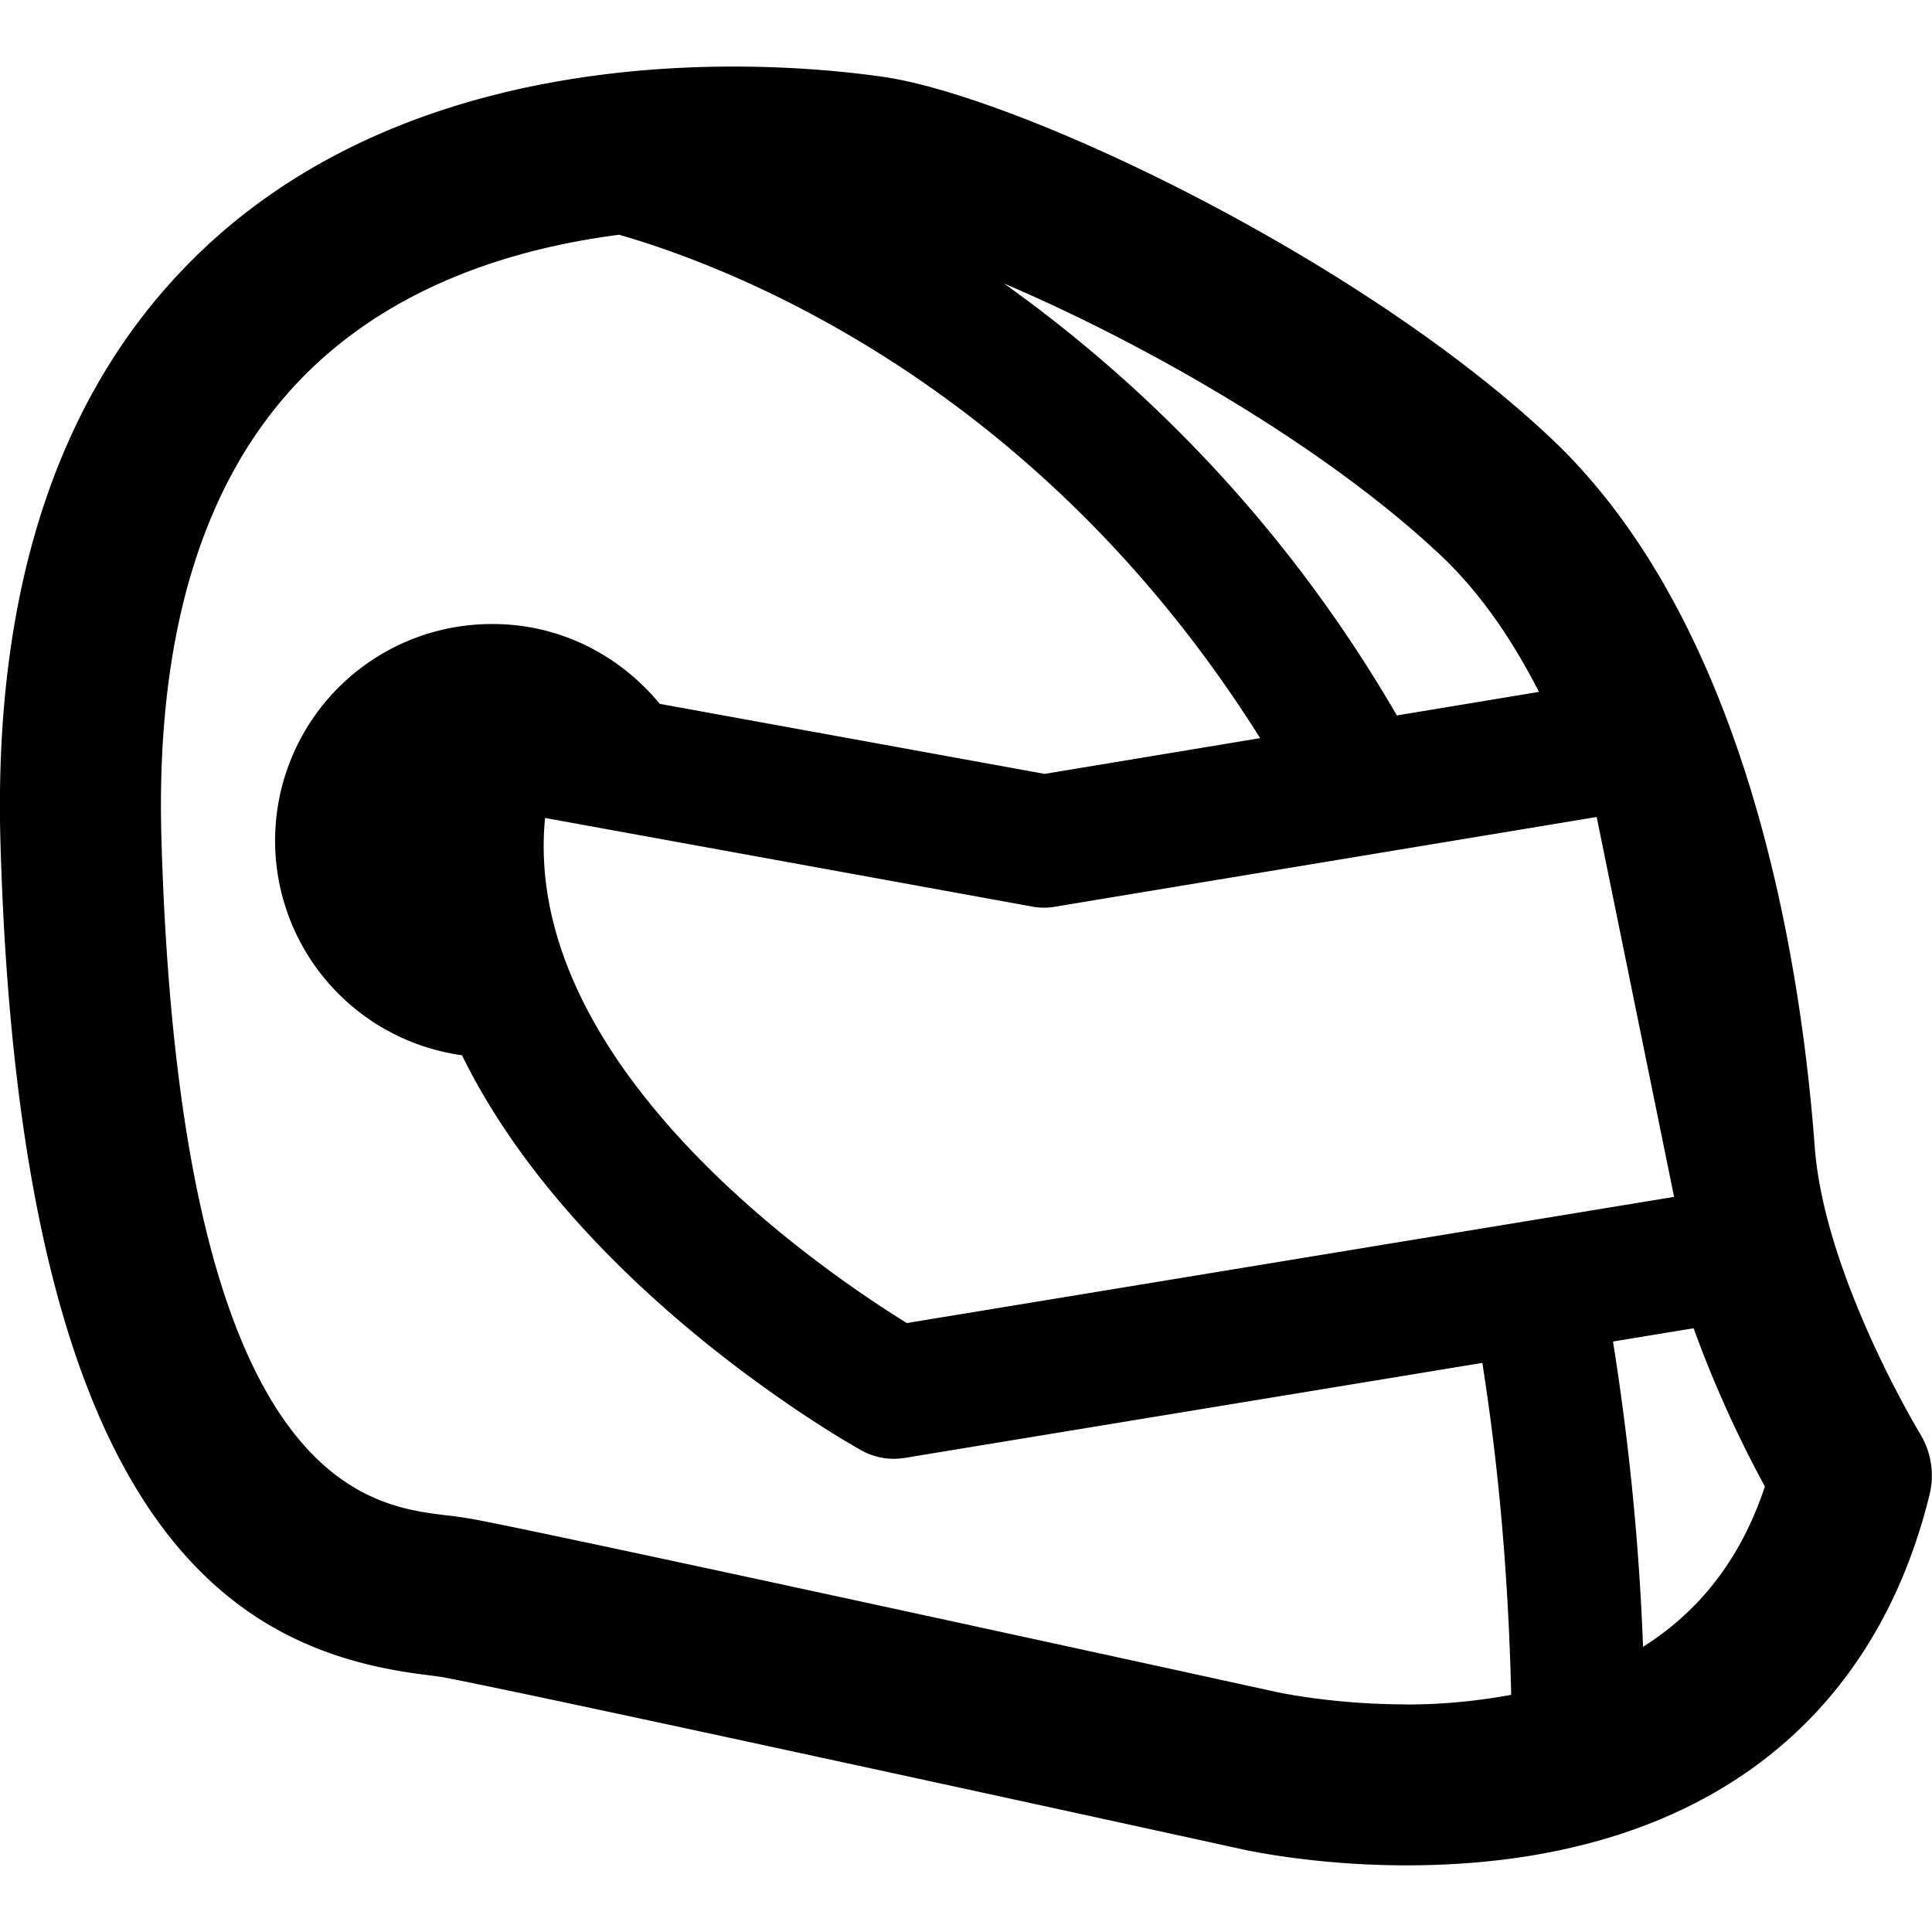
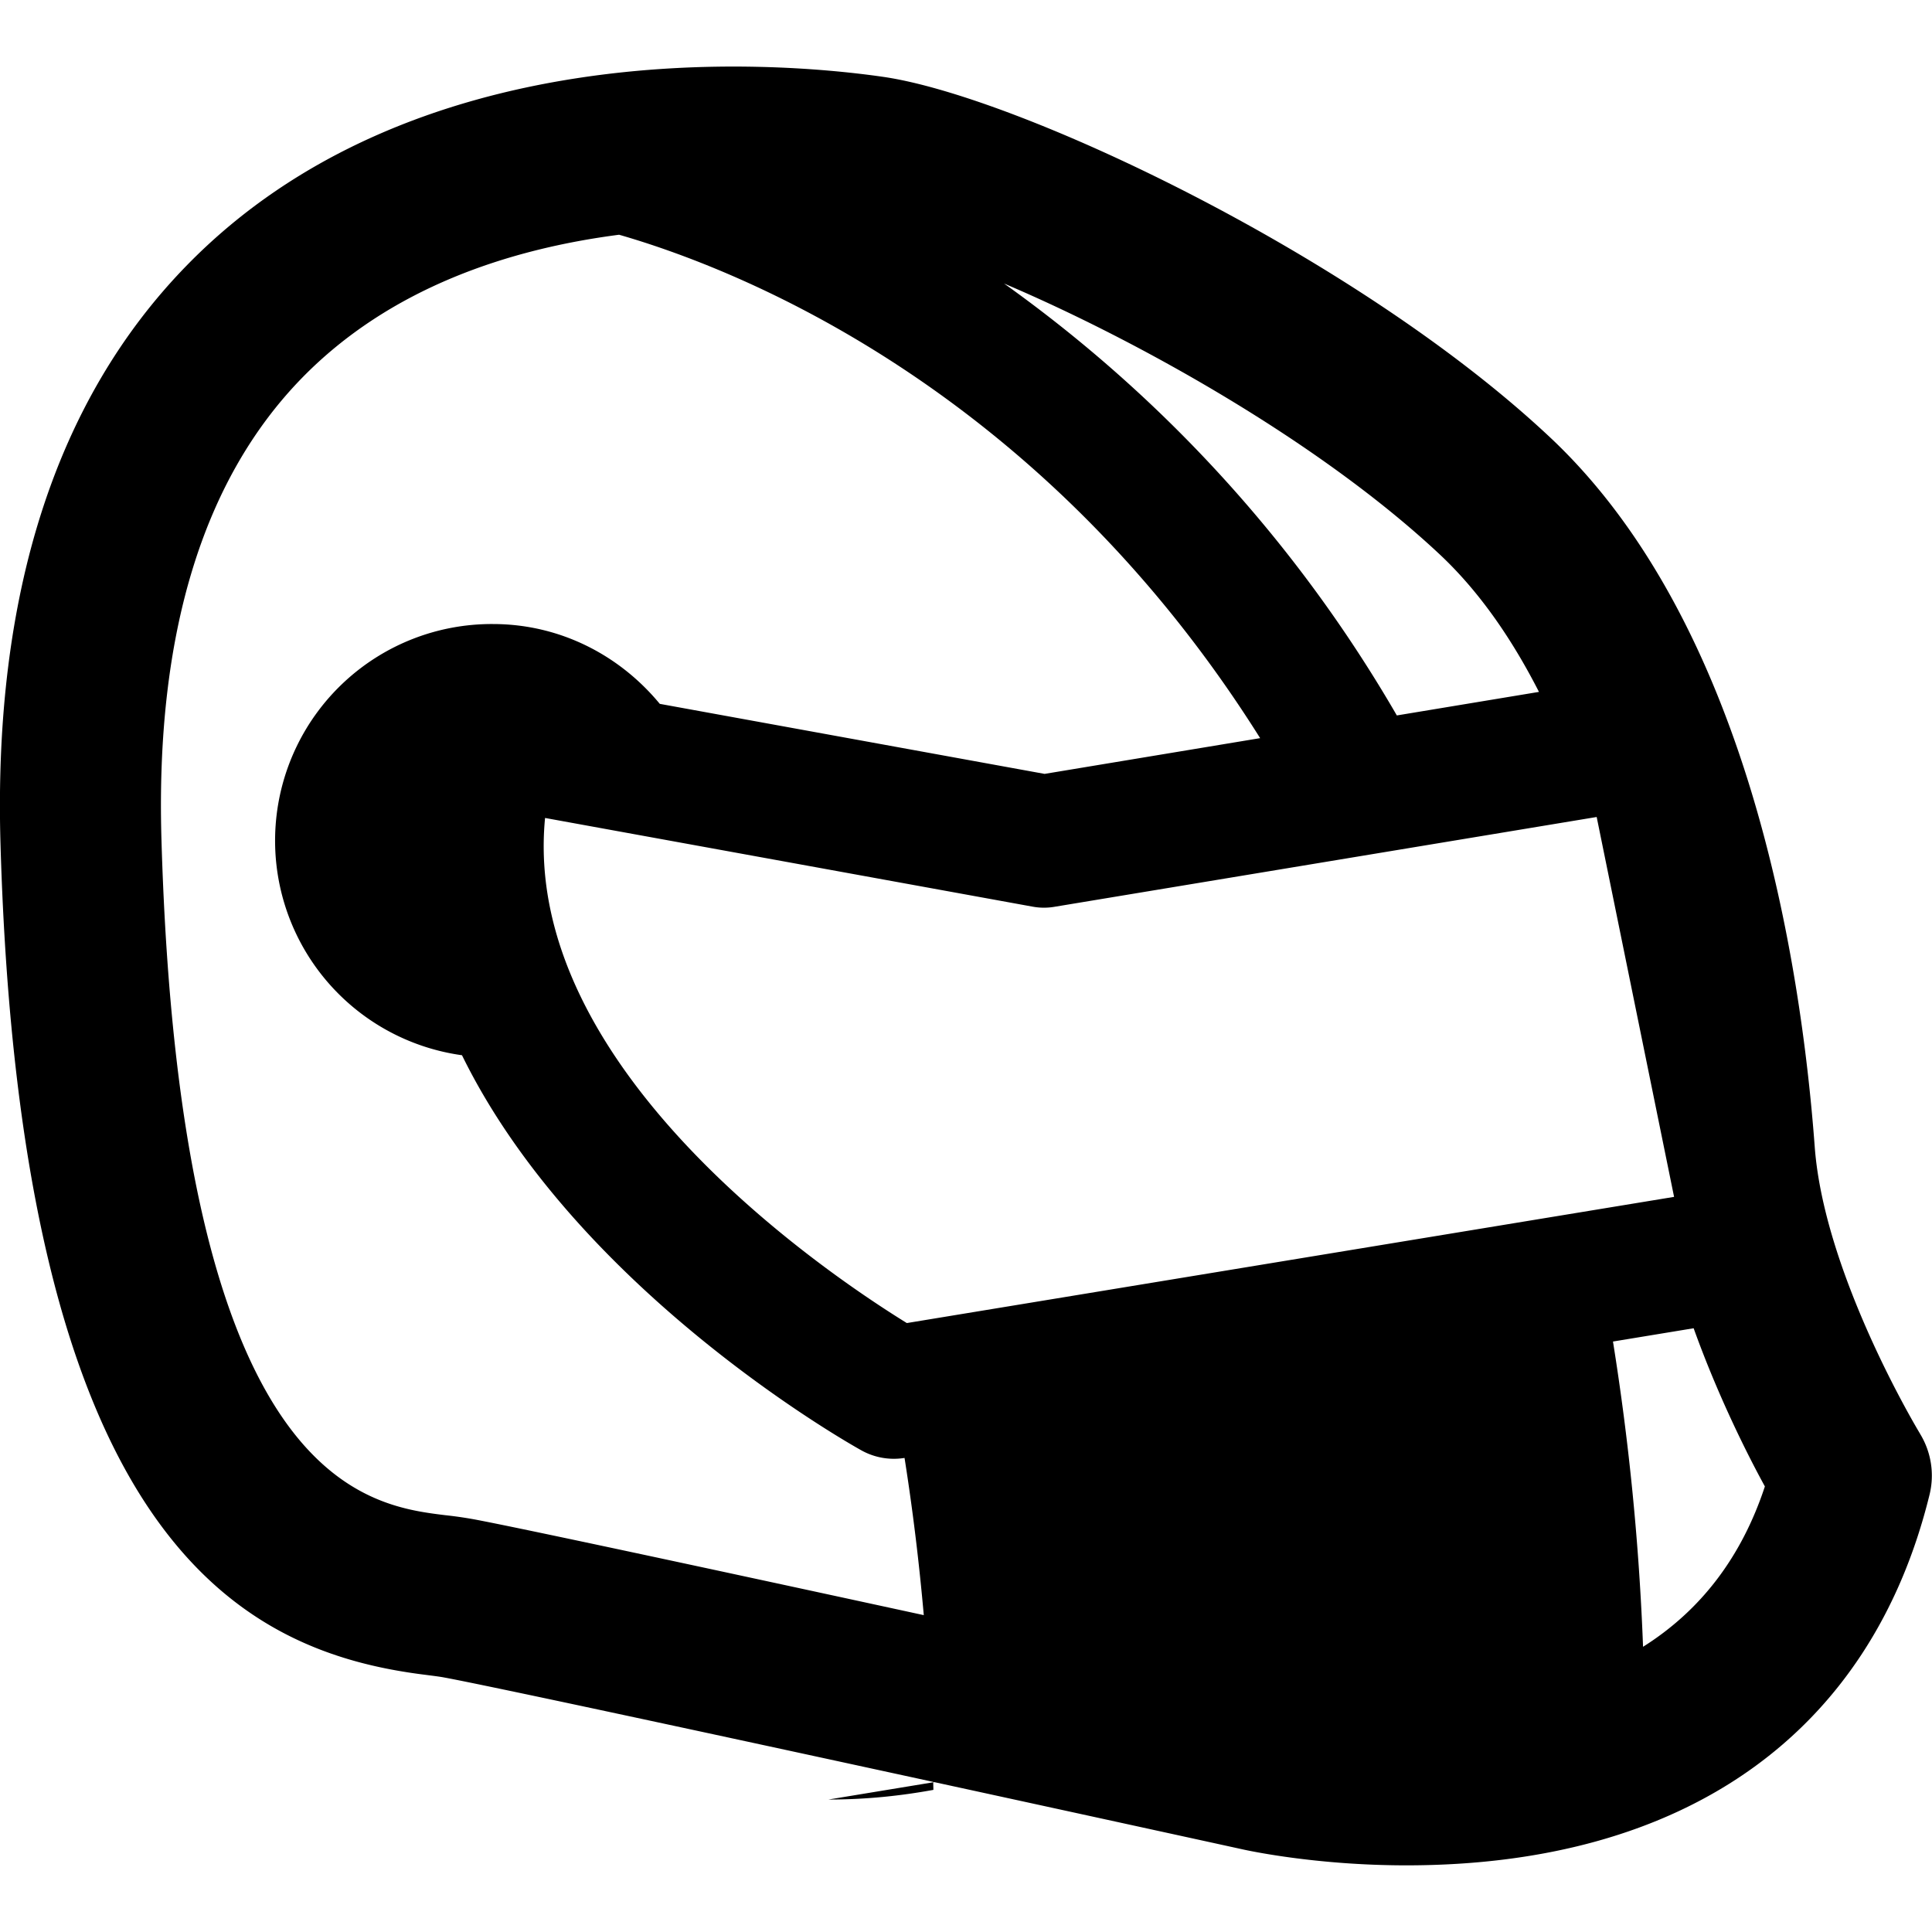
<svg xmlns="http://www.w3.org/2000/svg" viewBox="0 0 16 16" id="sports-6" width="16" height="16">
-   <path d="M15.902 11.875c-.008-.013-.793-1.311-.873-2.375-.114-1.533-.549-4.335-2.191-5.877C11.239 2.12 8.427.795 7.311.636 6.359.499 3.405.285 1.54 2.205.461 3.315-.055 4.923.004 6.985c.165 5.737 1.967 6.693 3.518 6.885.06.008.114.014.161.023.719.134 6.561 1.412 6.614 1.424.024.005.59.131 1.349.131 2.307 0 3.846-1.089 4.333-3.067a.663.663 0 0 0-.078-.507zM4.514 6.774l4.035.734a.516.516 0 0 0 .188.001l4.486-.743.641 3.146-6.354 1.045c-.665-.411-3.197-2.113-2.996-4.183m7.412-2.18c.331.311.599.705.819 1.136l-1.177.195a11.414 11.414 0 0 0-3.253-3.577c1.115.474 2.621 1.317 3.611 2.246m-.279 9.521c-.601 0-1.051-.098-1.059-.099-.241-.053-5.92-1.295-6.659-1.433a3.357 3.357 0 0 0-.243-.035c-.657-.081-2.195-.271-2.349-5.6-.049-1.689.341-2.971 1.159-3.813.736-.757 1.73-1.074 2.631-1.191.95.273 3.471 1.243 5.309 4.169l-1.785.296-3.187-.58c-.33-.4-.823-.661-1.382-.661a1.794 1.794 0 0 0-.256 3.571c.949 1.935 3.177 3.2 3.309 3.273a.553.553 0 0 0 .356.062l4.785-.787c.133.841.216 1.755.239 2.749-.269.049-.554.08-.869.08zm1.96-.477a20.997 20.997 0 0 0-.249-2.528l.668-.11c.198.551.437 1.031.59 1.31-.193.585-.531 1.027-1.009 1.328" />
+   <path d="M15.902 11.875c-.008-.013-.793-1.311-.873-2.375-.114-1.533-.549-4.335-2.191-5.877C11.239 2.12 8.427.795 7.311.636 6.359.499 3.405.285 1.54 2.205.461 3.315-.055 4.923.004 6.985c.165 5.737 1.967 6.693 3.518 6.885.06.008.114.014.161.023.719.134 6.561 1.412 6.614 1.424.024.005.59.131 1.349.131 2.307 0 3.846-1.089 4.333-3.067a.663.663 0 0 0-.078-.507zM4.514 6.774l4.035.734a.516.516 0 0 0 .188.001l4.486-.743.641 3.146-6.354 1.045c-.665-.411-3.197-2.113-2.996-4.183m7.412-2.18c.331.311.599.705.819 1.136l-1.177.195a11.414 11.414 0 0 0-3.253-3.577c1.115.474 2.621 1.317 3.611 2.246m-.279 9.521c-.601 0-1.051-.098-1.059-.099-.241-.053-5.92-1.295-6.659-1.433a3.357 3.357 0 0 0-.243-.035c-.657-.081-2.195-.271-2.349-5.6-.049-1.689.341-2.971 1.159-3.813.736-.757 1.73-1.074 2.631-1.191.95.273 3.471 1.243 5.309 4.169l-1.785.296-3.187-.58c-.33-.4-.823-.661-1.382-.661a1.794 1.794 0 0 0-.256 3.571c.949 1.935 3.177 3.2 3.309 3.273a.553.553 0 0 0 .356.062c.133.841.216 1.755.239 2.749-.269.049-.554.08-.869.08zm1.96-.477a20.997 20.997 0 0 0-.249-2.528l.668-.11c.198.551.437 1.031.59 1.31-.193.585-.531 1.027-1.009 1.328" />
</svg>